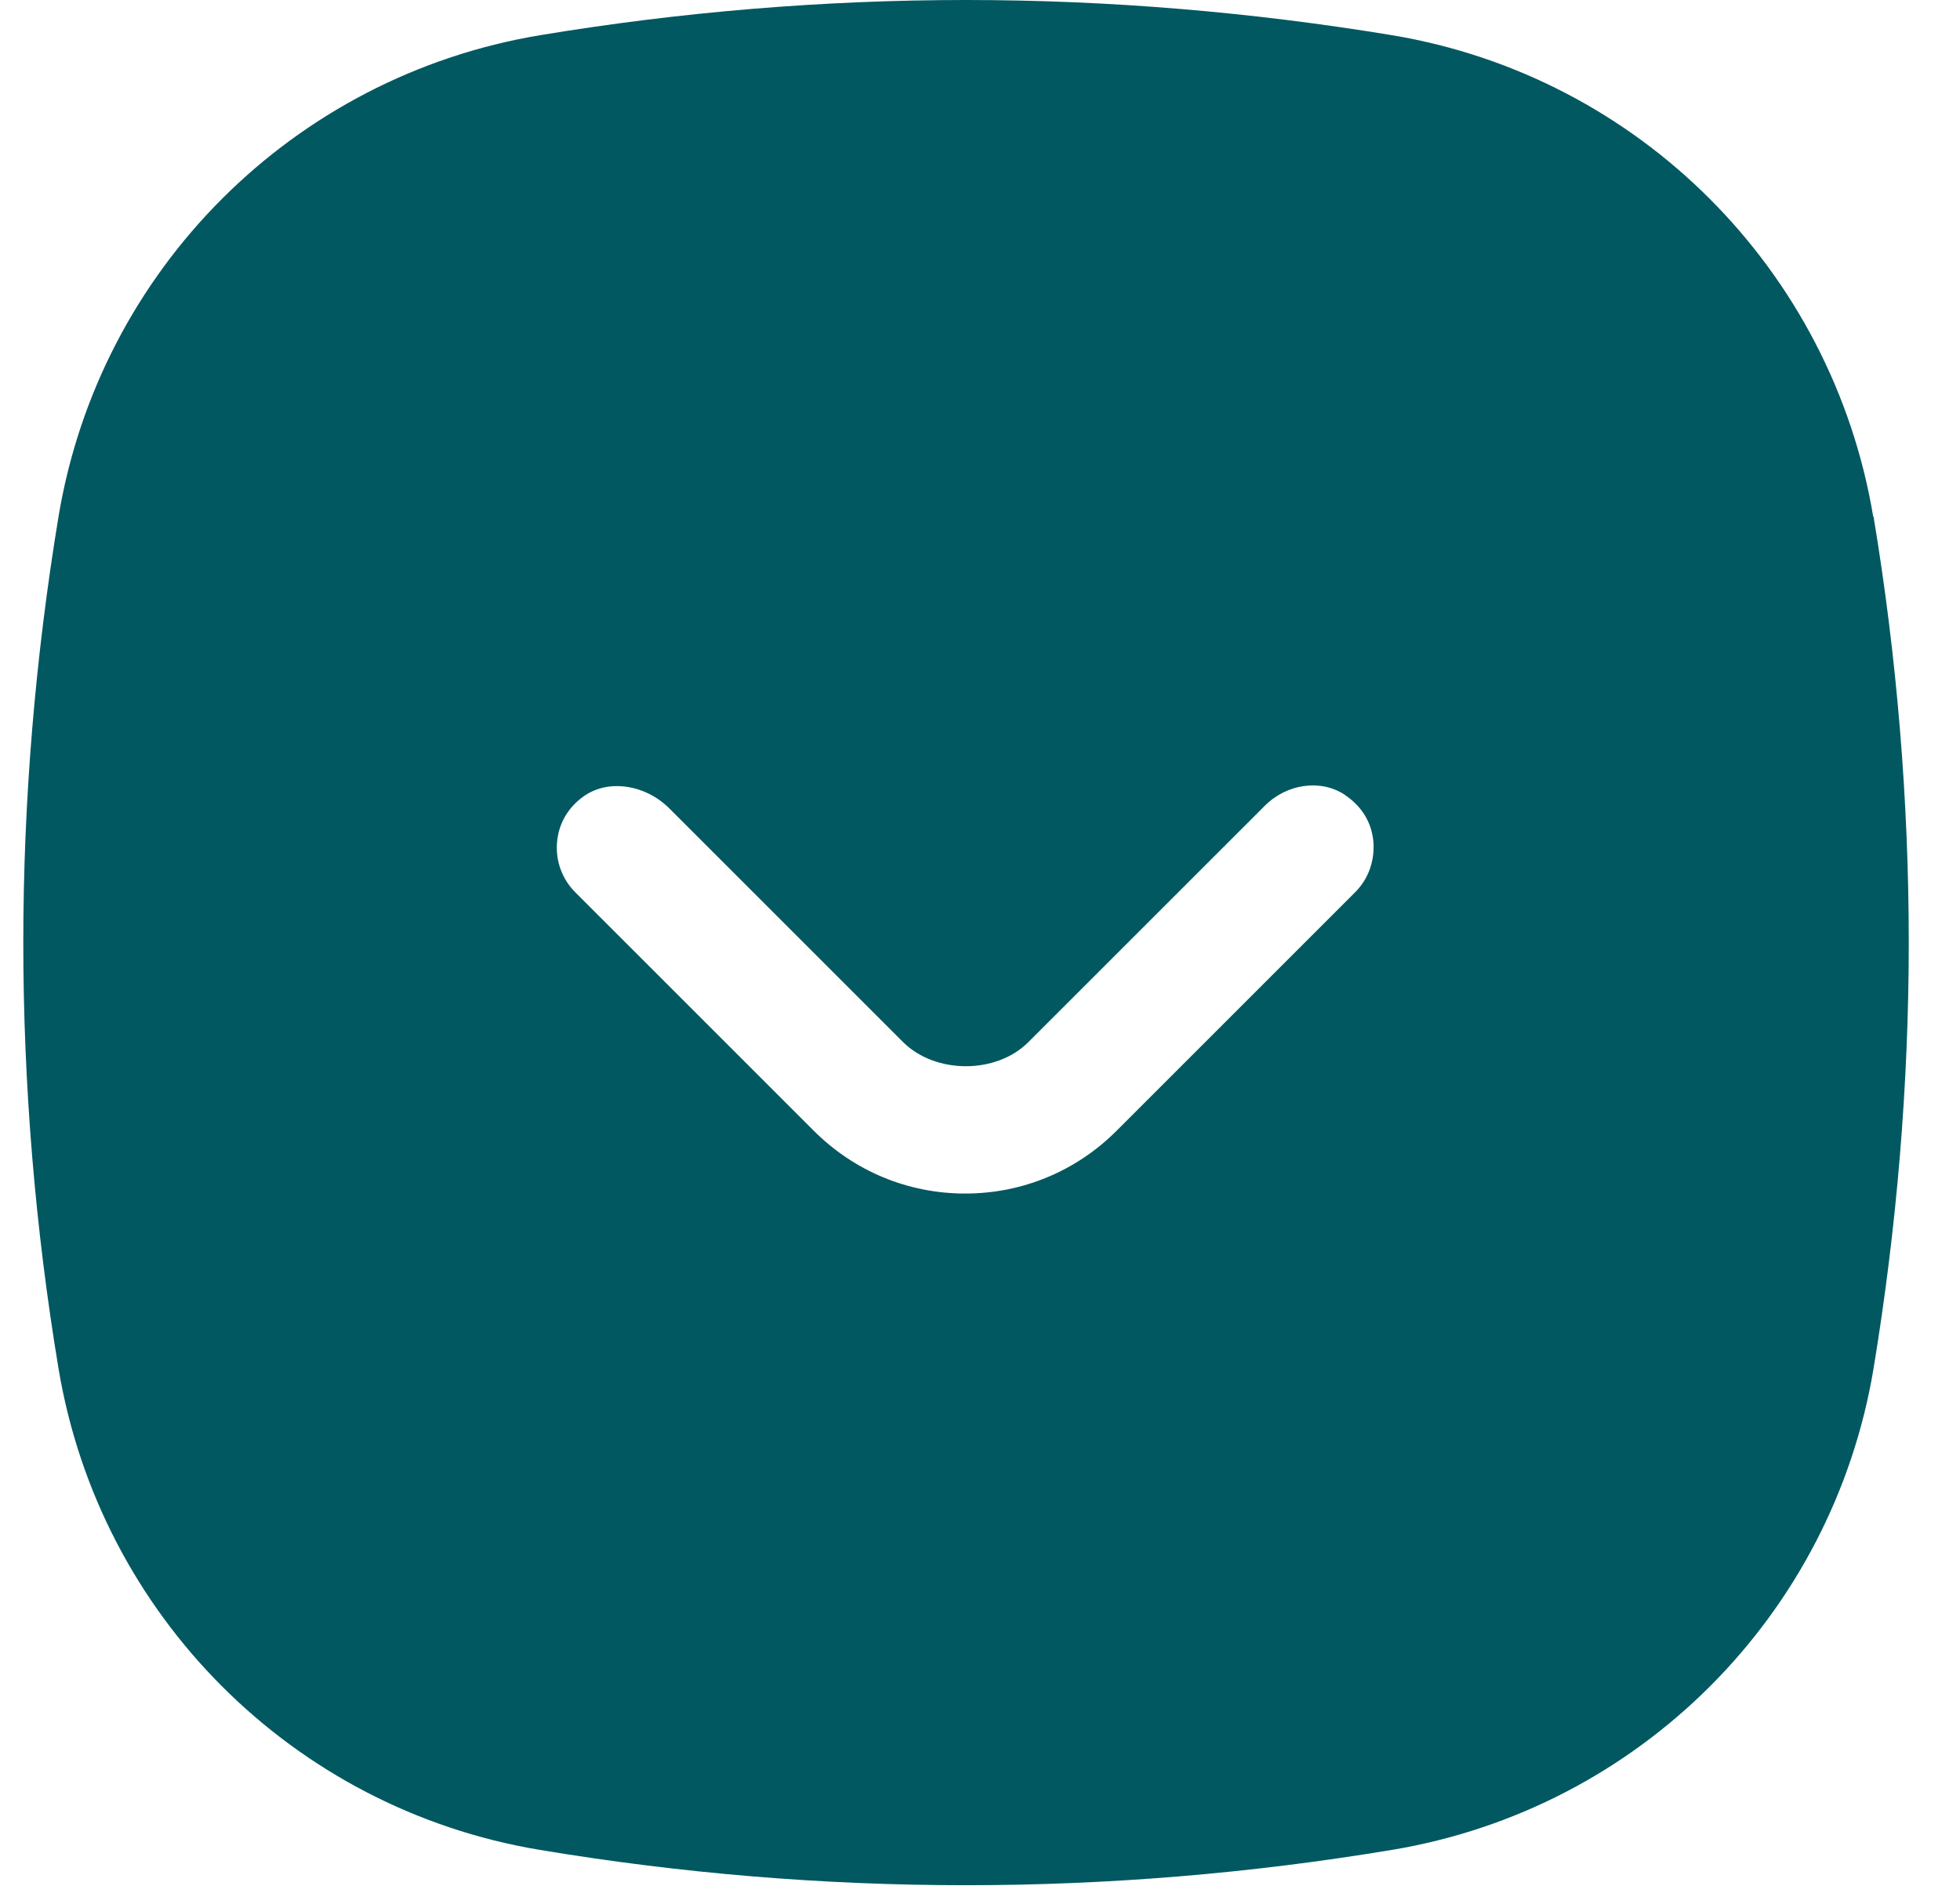
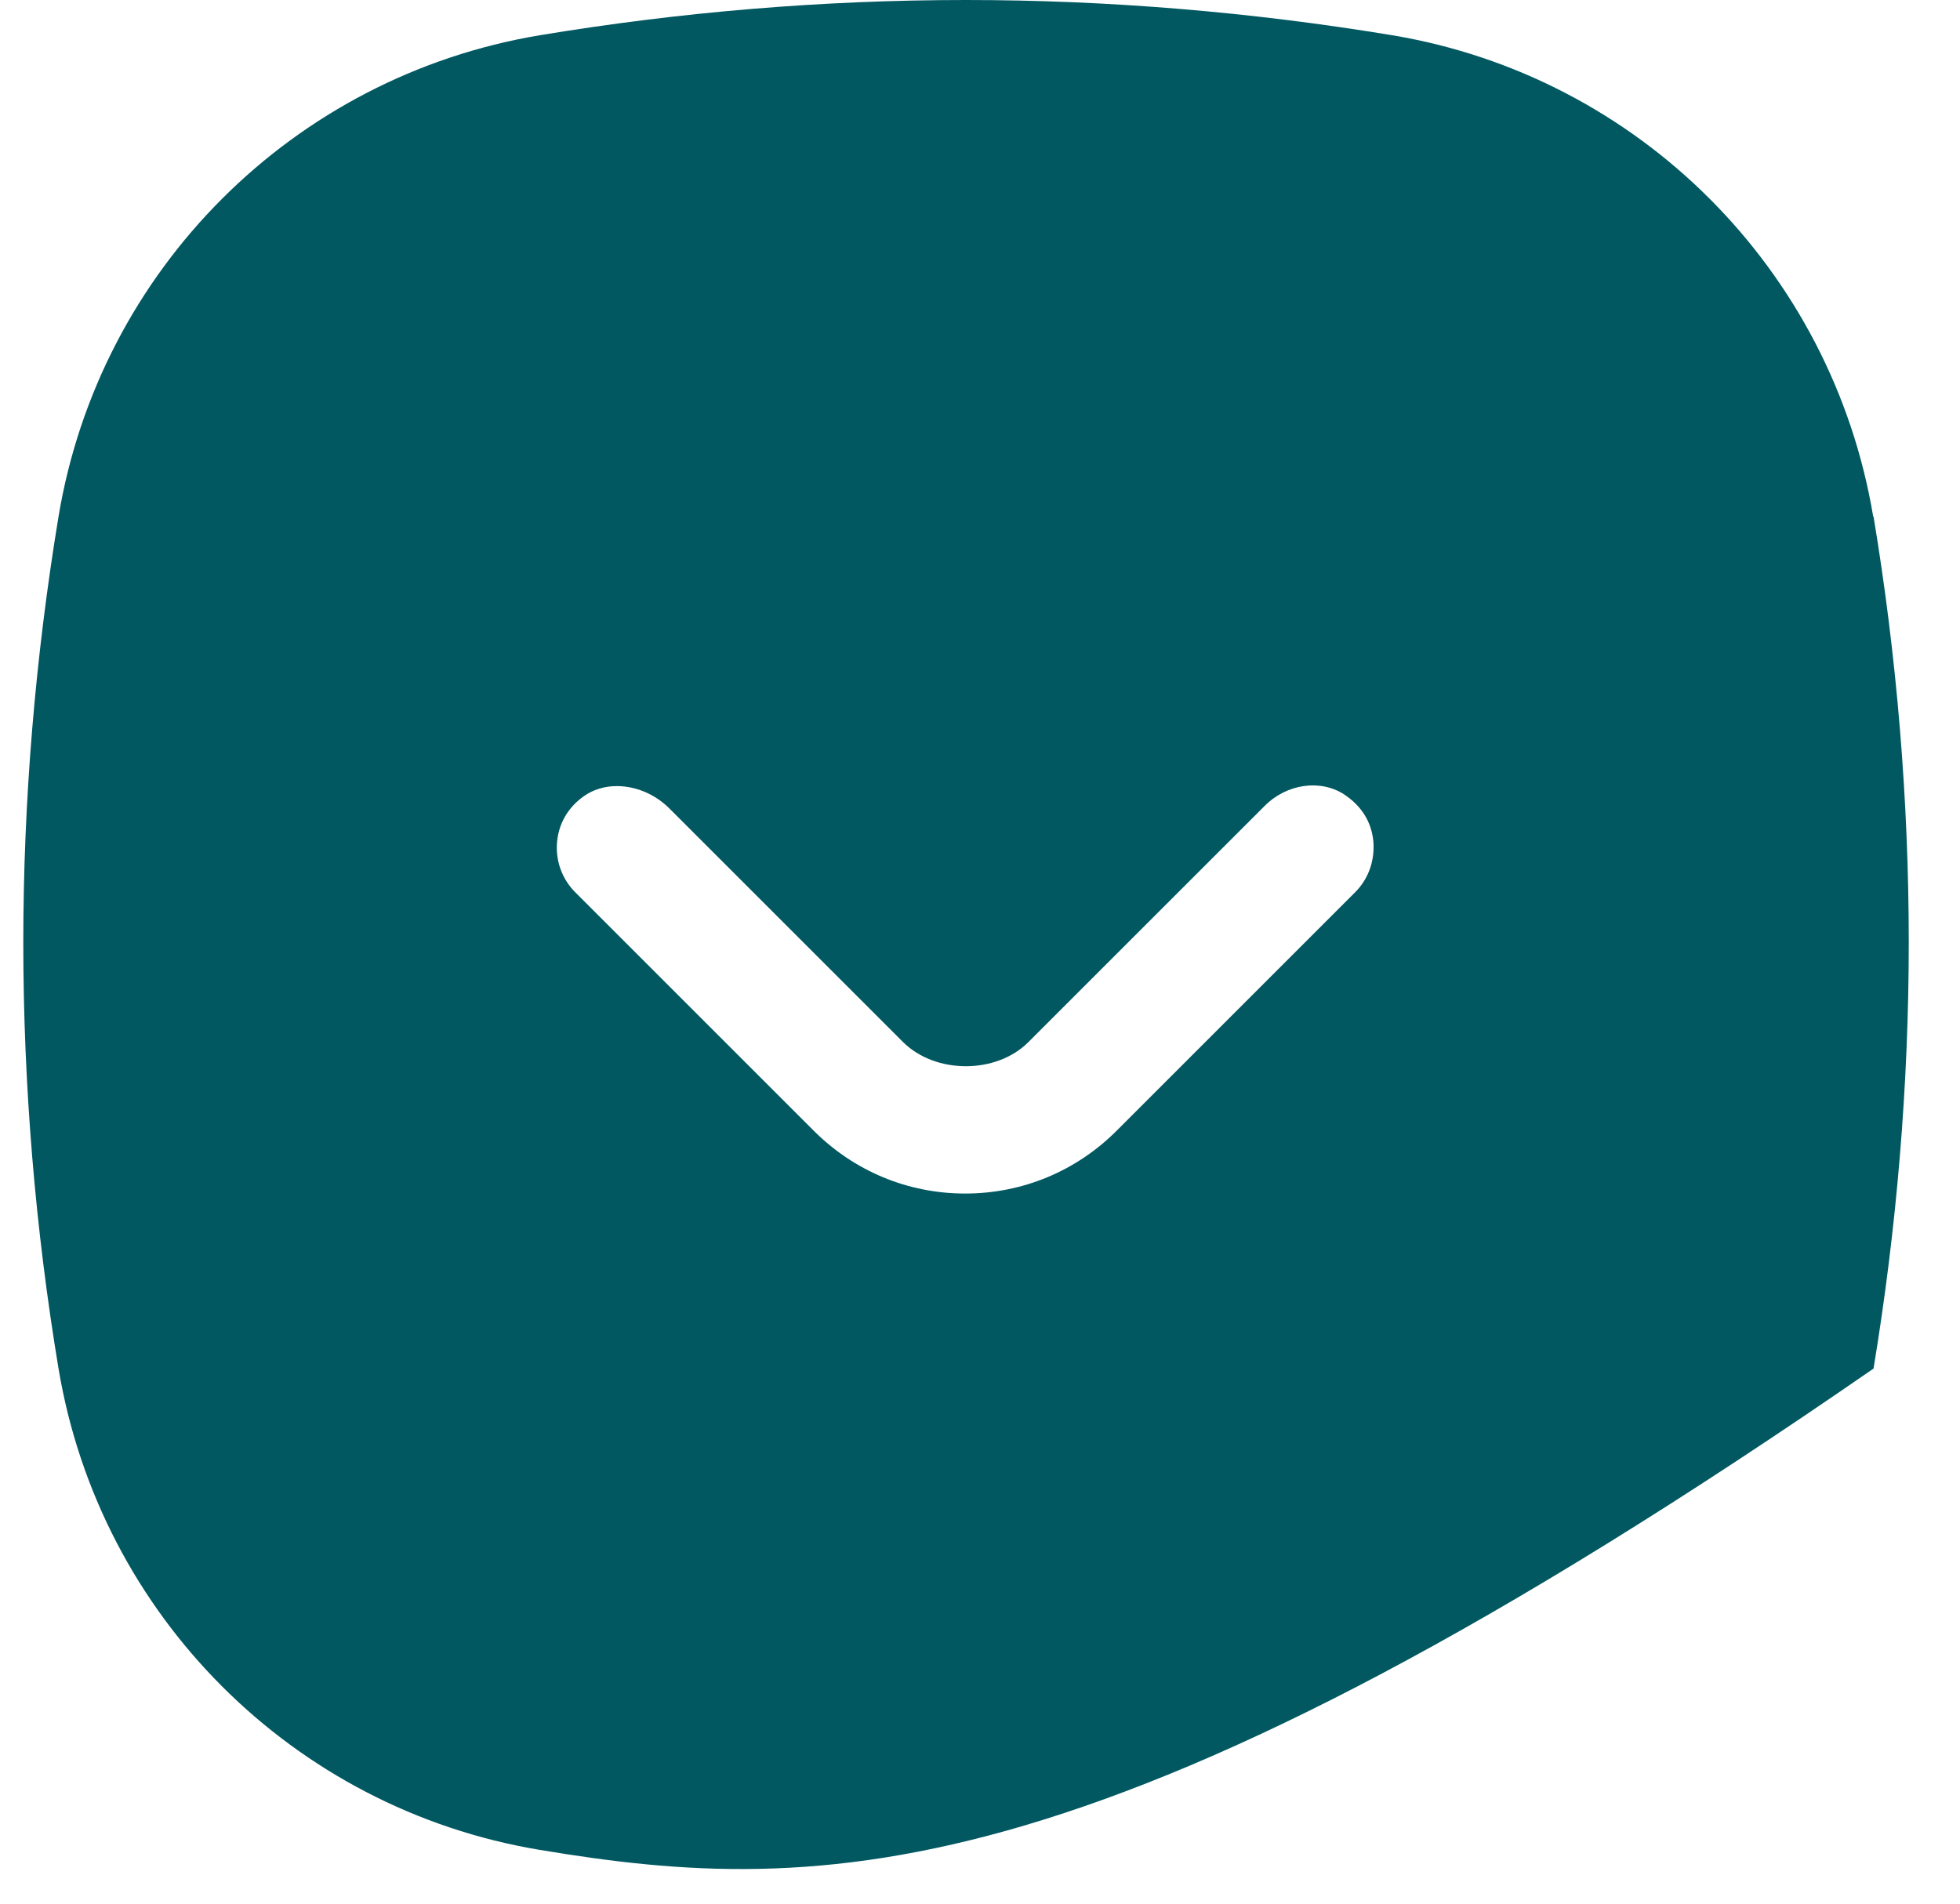
<svg xmlns="http://www.w3.org/2000/svg" width="35" height="34" viewBox="0 0 35 34" fill="none">
-   <path fill-rule="evenodd" clip-rule="evenodd" d="M24.859 0.629C29.263 1.363 32.715 4.82 33.45 9.226L33.456 9.226C33.872 11.727 34.085 14.292 34.085 16.834C34.085 19.375 33.87 21.935 33.456 24.443C32.722 28.853 29.265 32.305 24.859 33.039C19.804 33.881 14.686 33.881 9.636 33.039C5.232 32.306 1.78 28.849 1.045 24.443C0.629 21.942 0.416 19.377 0.416 16.834C0.416 14.293 0.631 11.733 1.045 9.226C1.779 4.816 5.236 1.363 9.642 0.629C12.15 0.213 14.708 -8.46992e-07 17.25 -7.35849e-07C19.791 -6.2479e-07 22.351 0.215 24.859 0.629ZM22.582 14.395C22.978 13.996 23.585 13.91 24.017 14.197L24.006 14.191C24.311 14.393 24.491 14.678 24.524 15.026C24.552 15.368 24.44 15.695 24.199 15.936L19.94 20.195C19.217 20.918 18.257 21.317 17.235 21.317C16.214 21.317 15.254 20.918 14.531 20.195L10.272 15.936C10.037 15.701 9.919 15.375 9.947 15.044C9.976 14.706 10.145 14.415 10.436 14.213C10.6 14.101 10.796 14.04 11.015 14.04C11.359 14.04 11.701 14.187 11.953 14.439L16.128 18.614C16.707 19.186 17.79 19.186 18.362 18.614L22.582 14.395Z" fill="#015861" />
+   <path fill-rule="evenodd" clip-rule="evenodd" d="M24.859 0.629C29.263 1.363 32.715 4.82 33.45 9.226L33.456 9.226C33.872 11.727 34.085 14.292 34.085 16.834C34.085 19.375 33.87 21.935 33.456 24.443C19.804 33.881 14.686 33.881 9.636 33.039C5.232 32.306 1.78 28.849 1.045 24.443C0.629 21.942 0.416 19.377 0.416 16.834C0.416 14.293 0.631 11.733 1.045 9.226C1.779 4.816 5.236 1.363 9.642 0.629C12.15 0.213 14.708 -8.46992e-07 17.25 -7.35849e-07C19.791 -6.2479e-07 22.351 0.215 24.859 0.629ZM22.582 14.395C22.978 13.996 23.585 13.91 24.017 14.197L24.006 14.191C24.311 14.393 24.491 14.678 24.524 15.026C24.552 15.368 24.44 15.695 24.199 15.936L19.94 20.195C19.217 20.918 18.257 21.317 17.235 21.317C16.214 21.317 15.254 20.918 14.531 20.195L10.272 15.936C10.037 15.701 9.919 15.375 9.947 15.044C9.976 14.706 10.145 14.415 10.436 14.213C10.6 14.101 10.796 14.04 11.015 14.04C11.359 14.04 11.701 14.187 11.953 14.439L16.128 18.614C16.707 19.186 17.79 19.186 18.362 18.614L22.582 14.395Z" fill="#015861" />
</svg>